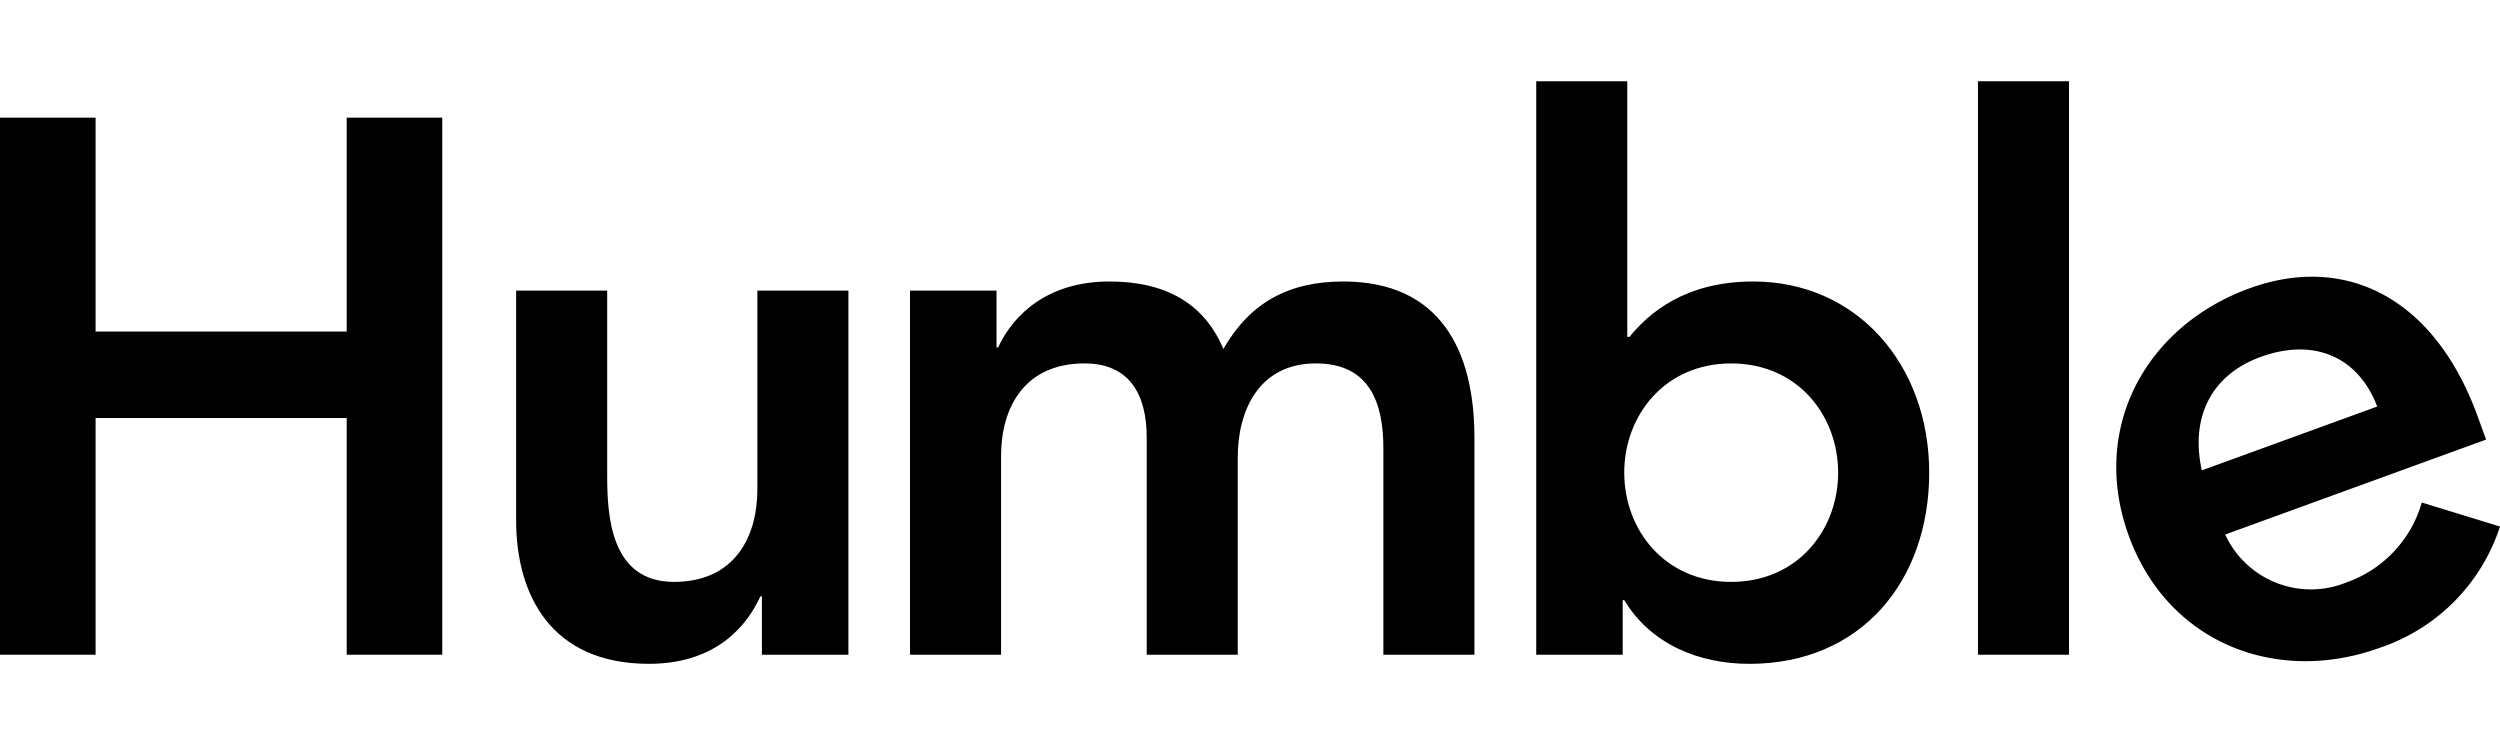
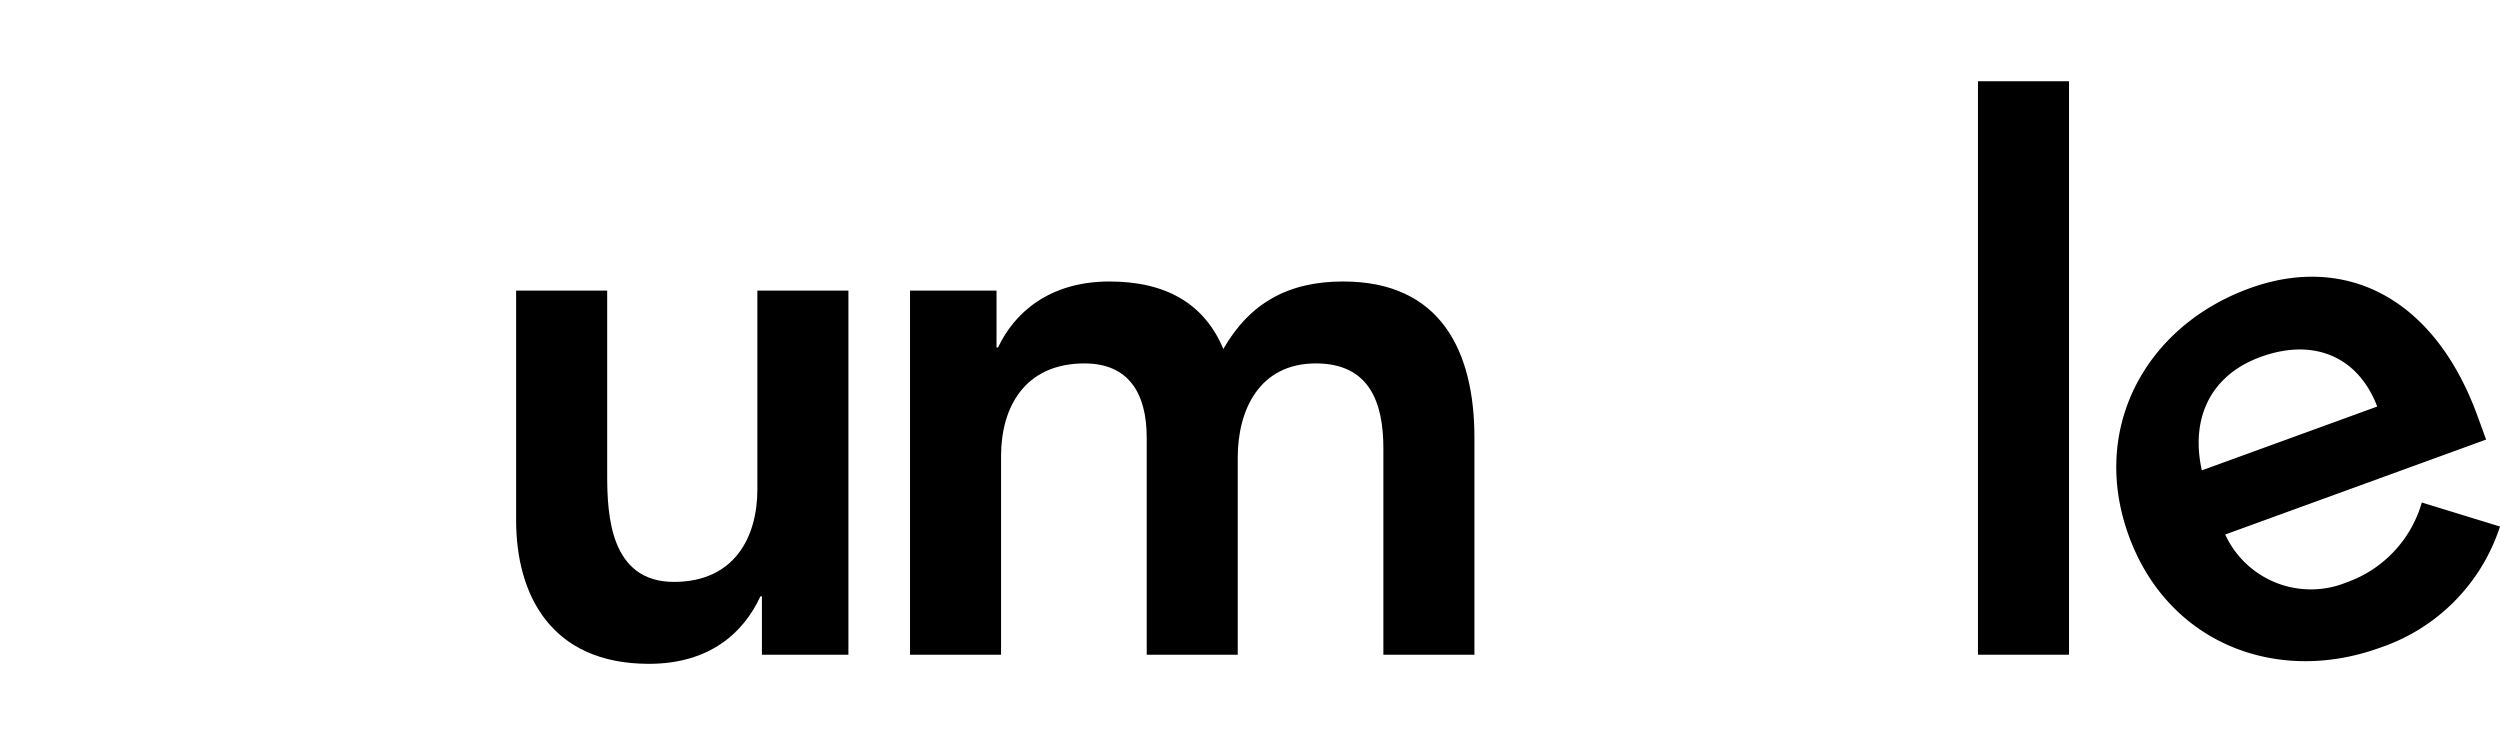
<svg xmlns="http://www.w3.org/2000/svg" id="Laag_1" data-name="Laag 1" viewBox="0 0 250.633 74.696">
  <title>fictive companies for templates v2</title>
-   <path d="M0,11.795H9.583V33.239H34.758V11.795h9.58V65.638H34.758V41.909H9.583V65.638H0Z" />
  <path d="M85.056,65.638H76.384V59.783h-.152c-1.672,3.65-5.093,6.768-11.177,6.768-9.812,0-13.311-6.92-13.311-14.376v-23.042h9.128V47.615c0,4.028.303,10.722,6.691,10.722,6.01,0,8.366-4.412,8.366-9.279V29.134H85.056Z" />
  <path d="M91.233,29.134h8.672v5.703h.152c1.598-3.421,5.093-6.617,11.177-6.617,5.629,0,9.508,2.208,11.41,6.768,2.66-4.638,6.539-6.768,12.016-6.768,9.734,0,13.156,6.92,13.156,15.667V65.638h-9.128V44.952c0-4.564-1.369-8.518-6.768-8.518-5.703,0-7.833,4.716-7.833,9.431V65.638h-9.125V43.887c0-4.486-1.827-7.453-6.236-7.453-6.01,0-8.366,4.412-8.366,9.279V65.638H91.233Z" />
-   <path d="M154.012,8.145h9.128V33.772h.226c1.904-2.356,5.552-5.552,12.397-5.552,10.419,0,17.645,8.366,17.645,19.166s-6.768,19.166-18.026,19.166c-5.093,0-9.886-1.978-12.546-6.387h-.155v5.474h-8.669Zm19.546,28.29c-6.694,0-10.722,5.248-10.722,10.951s4.028,10.951,10.722,10.951c6.691,0,10.722-5.248,10.722-10.951S180.249,36.435,173.558,36.435Z" />
  <path d="M198.297,8.145h9.128V65.638h-9.128Z" />
  <path d="M223.083,53.588a9.458,9.458,0,0,0,12.185,4.791,11.992,11.992,0,0,0,7.526-8.001l7.839,2.409a19.013,19.013,0,0,1-12.01,12.141c-10.364,3.772-21.28-.429-25.208-11.221s1.734-21.027,12.098-24.799c9.575-3.485,18.523.866,22.867,12.801l.859,2.36Zm15.241-12.832c-1.893-4.975-6.326-6.923-11.685-4.973-5.074,1.847-7.049,6.207-5.897,11.372Z" />
</svg>